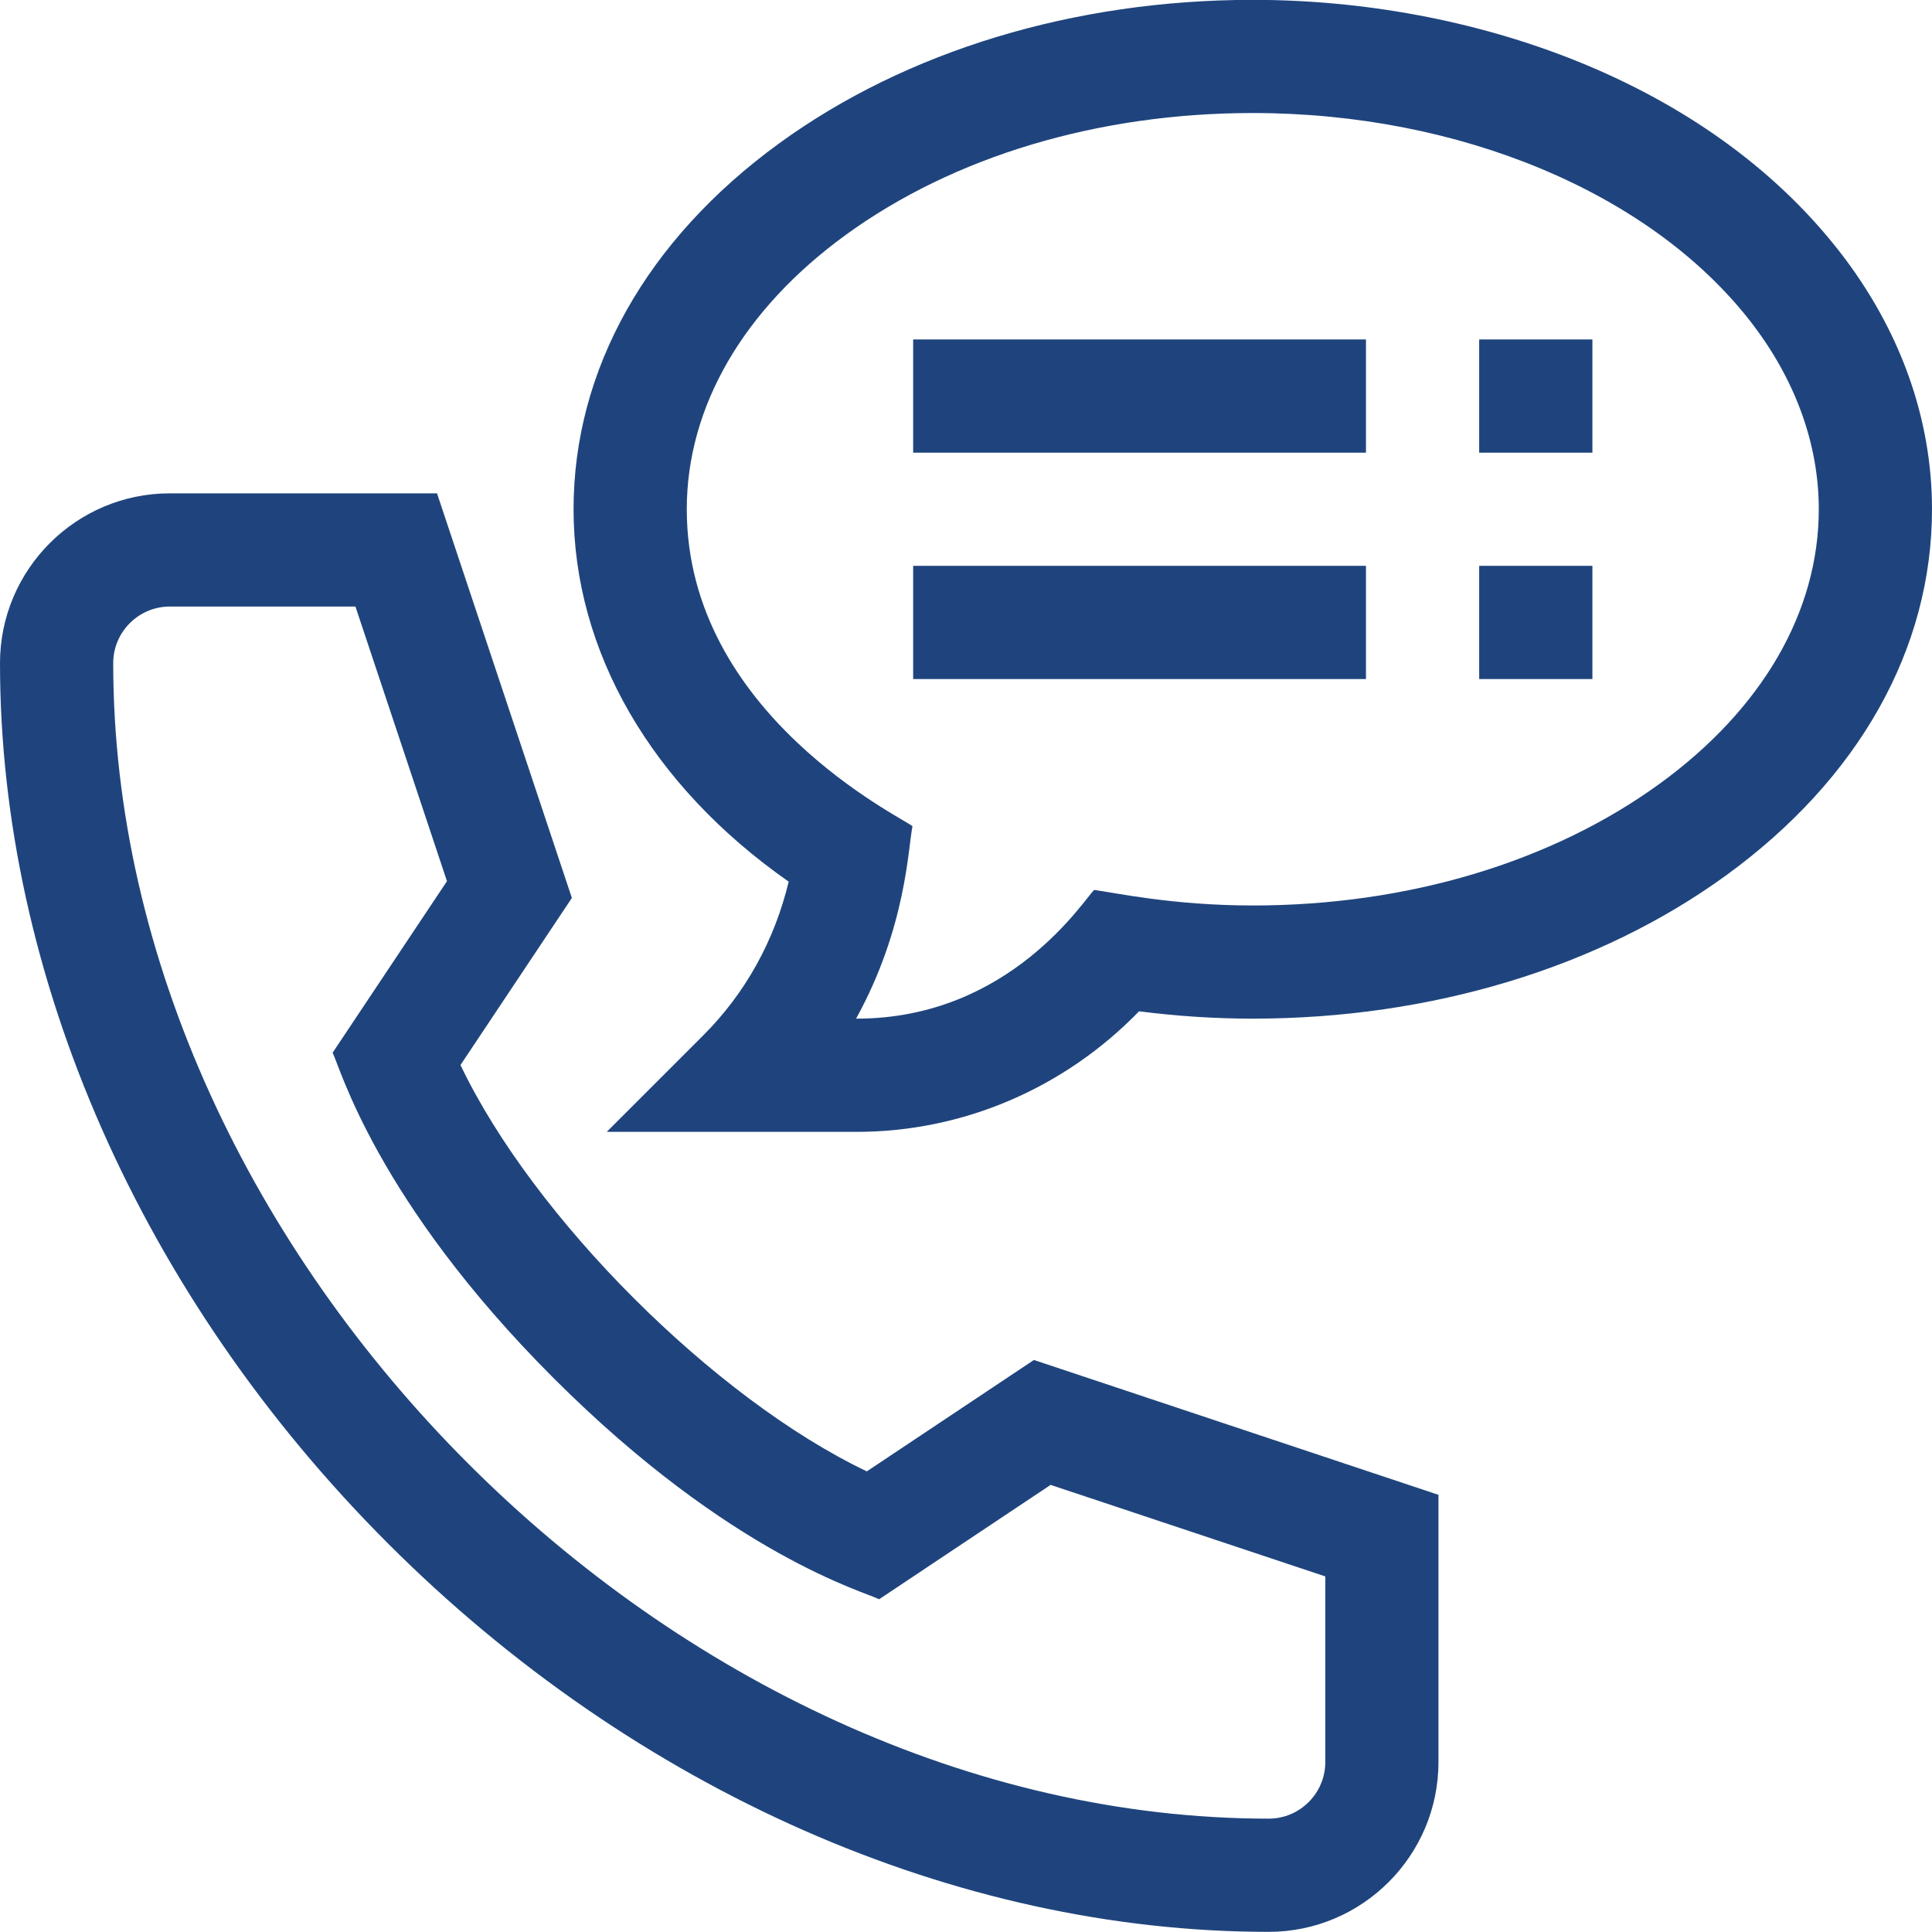
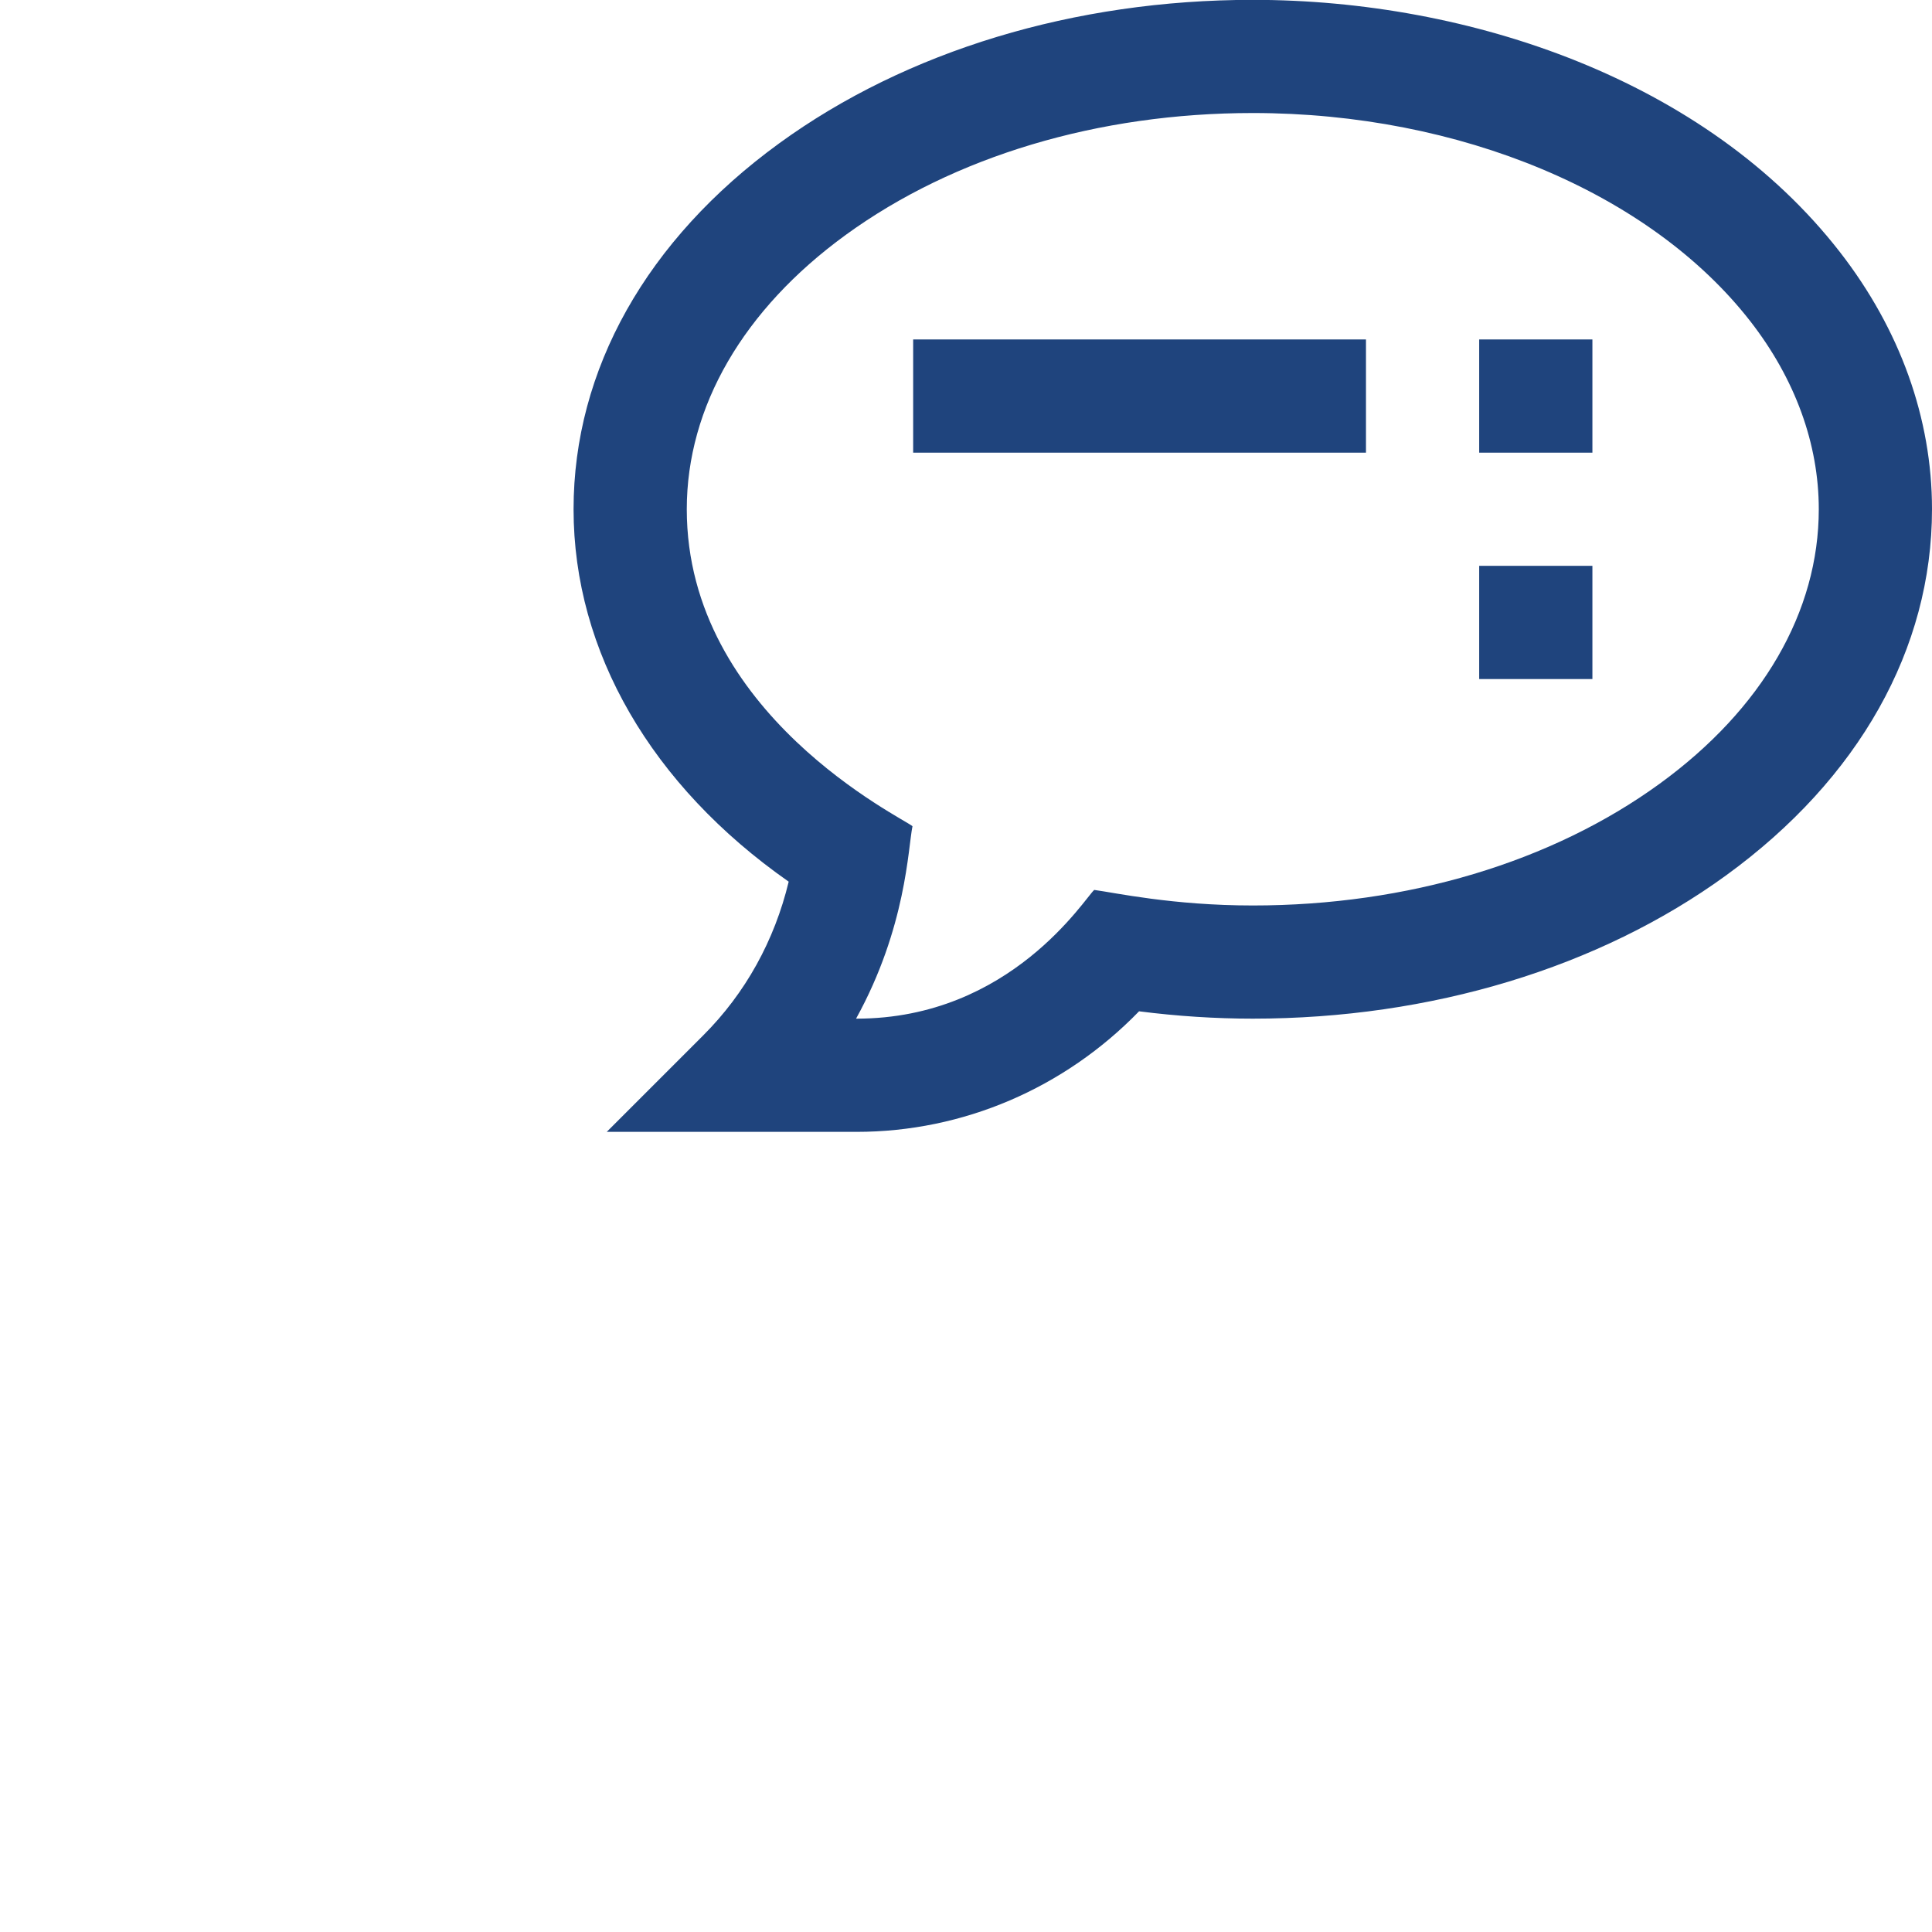
<svg xmlns="http://www.w3.org/2000/svg" width="40" height="40" viewBox="0 0 40 40" fill="none">
-   <path d="M26.267 39.997C19.788 39.997 13.144 37.067 8.037 31.96C2.929 26.853 0 20.208 0 13.73C0 11.791 1.577 10.214 3.516 10.214H9.048L11.84 18.591L9.534 22.05C11.04 25.209 14.788 28.957 17.947 30.463L21.406 28.157L29.782 30.949V36.481C29.782 38.419 28.205 39.997 26.267 39.997ZM3.516 12.558C2.869 12.558 2.344 13.084 2.344 13.73C2.344 26.027 13.97 37.653 26.267 37.653C26.913 37.653 27.439 37.127 27.439 36.481V32.638L21.752 30.743L18.201 33.111C17.931 32.964 15.143 32.214 11.463 28.534C7.781 24.852 7.033 22.067 6.886 21.796L9.254 18.244L7.359 12.558H3.516V12.558Z" fill="#1F447D" />
  <path d="M18.906 7.028H28.281V9.372H18.906V7.028Z" fill="#1F447D" />
  <path d="M30.625 7.028H32.969V9.372H30.625V7.028Z" fill="#1F447D" />
-   <path d="M18.906 11.715H28.281V14.059H18.906V11.715Z" fill="#1F447D" />
  <path d="M30.625 11.715H32.969V14.059H30.625V11.715Z" fill="#1F447D" />
  <path d="M17.734 23.434H12.562L14.562 21.434C15.431 20.565 16.034 19.477 16.329 18.254C13.488 16.266 11.875 13.493 11.875 10.543C11.875 7.654 13.387 4.964 16.133 2.967C18.767 1.051 22.249 -0.003 25.938 -0.003C30.433 -0.003 35.324 1.655 38.093 5.218C39.34 6.823 40 8.665 40 10.543C40 13.432 38.488 16.123 35.742 18.12C33.108 20.036 29.626 21.09 25.938 21.09C25.163 21.09 24.374 21.039 23.583 20.938C22.036 22.532 19.939 23.434 17.734 23.434ZM17.724 21.09H17.734C20.93 21.09 22.47 18.579 22.655 18.425C23.072 18.48 24.275 18.747 25.938 18.747C29.135 18.747 32.127 17.851 34.363 16.225C36.487 14.681 37.656 12.663 37.656 10.543C37.656 9.191 37.167 7.847 36.242 6.656C34.173 3.994 30.225 2.34 25.938 2.34C22.74 2.34 19.748 3.236 17.512 4.862C15.388 6.406 14.219 8.424 14.219 10.543C14.219 14.792 18.706 16.939 18.892 17.106C18.799 17.553 18.766 19.201 17.724 21.09Z" fill="#1F447D" />
</svg>